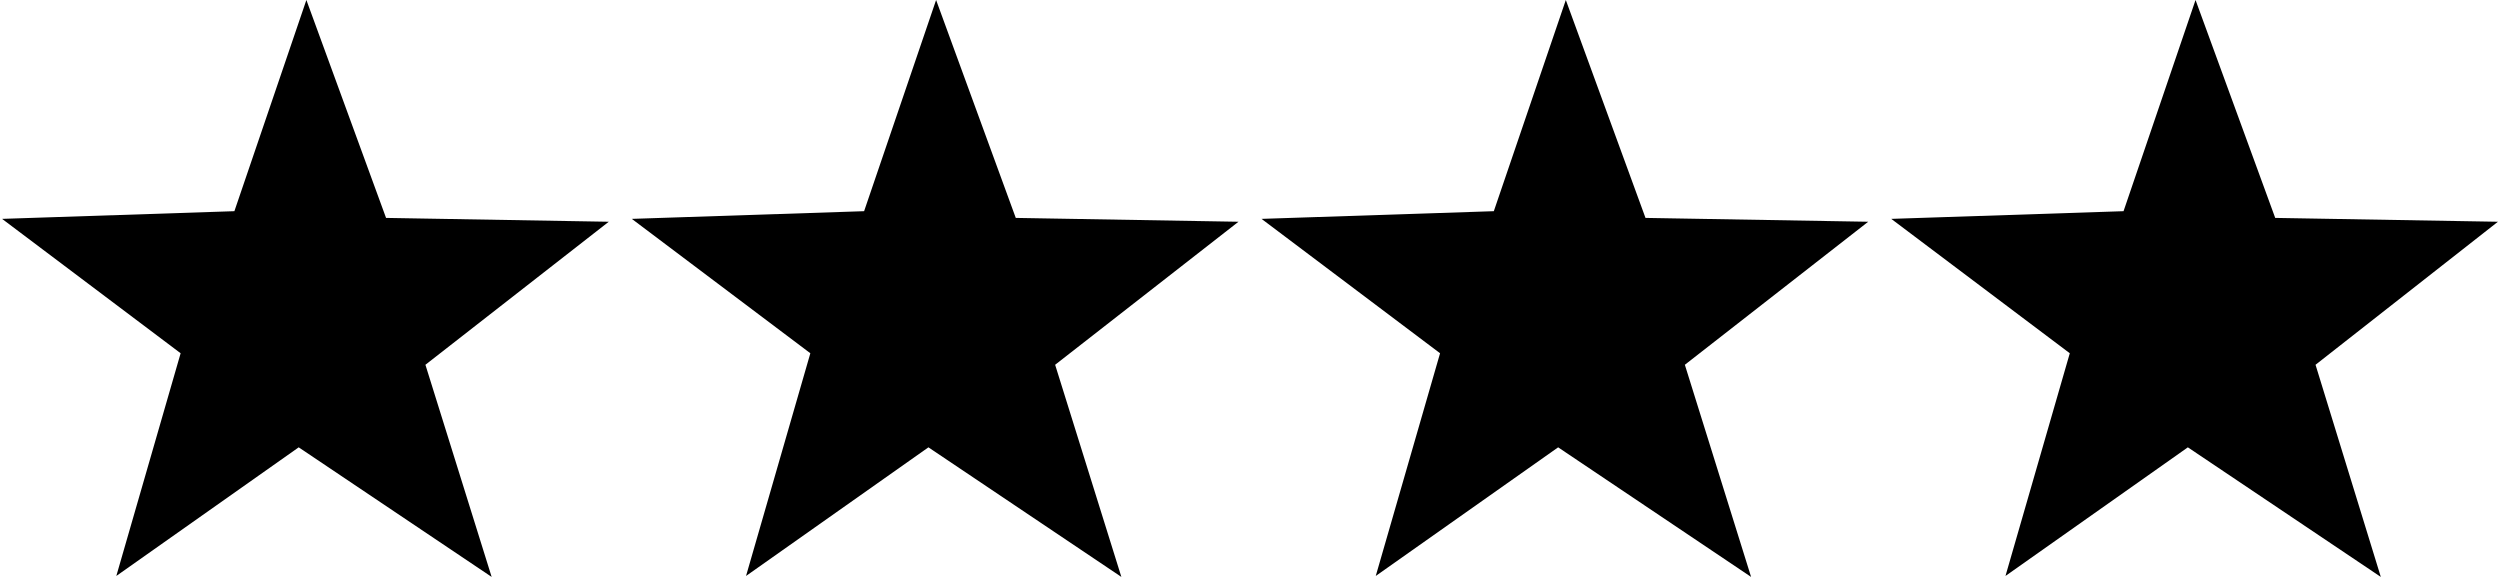
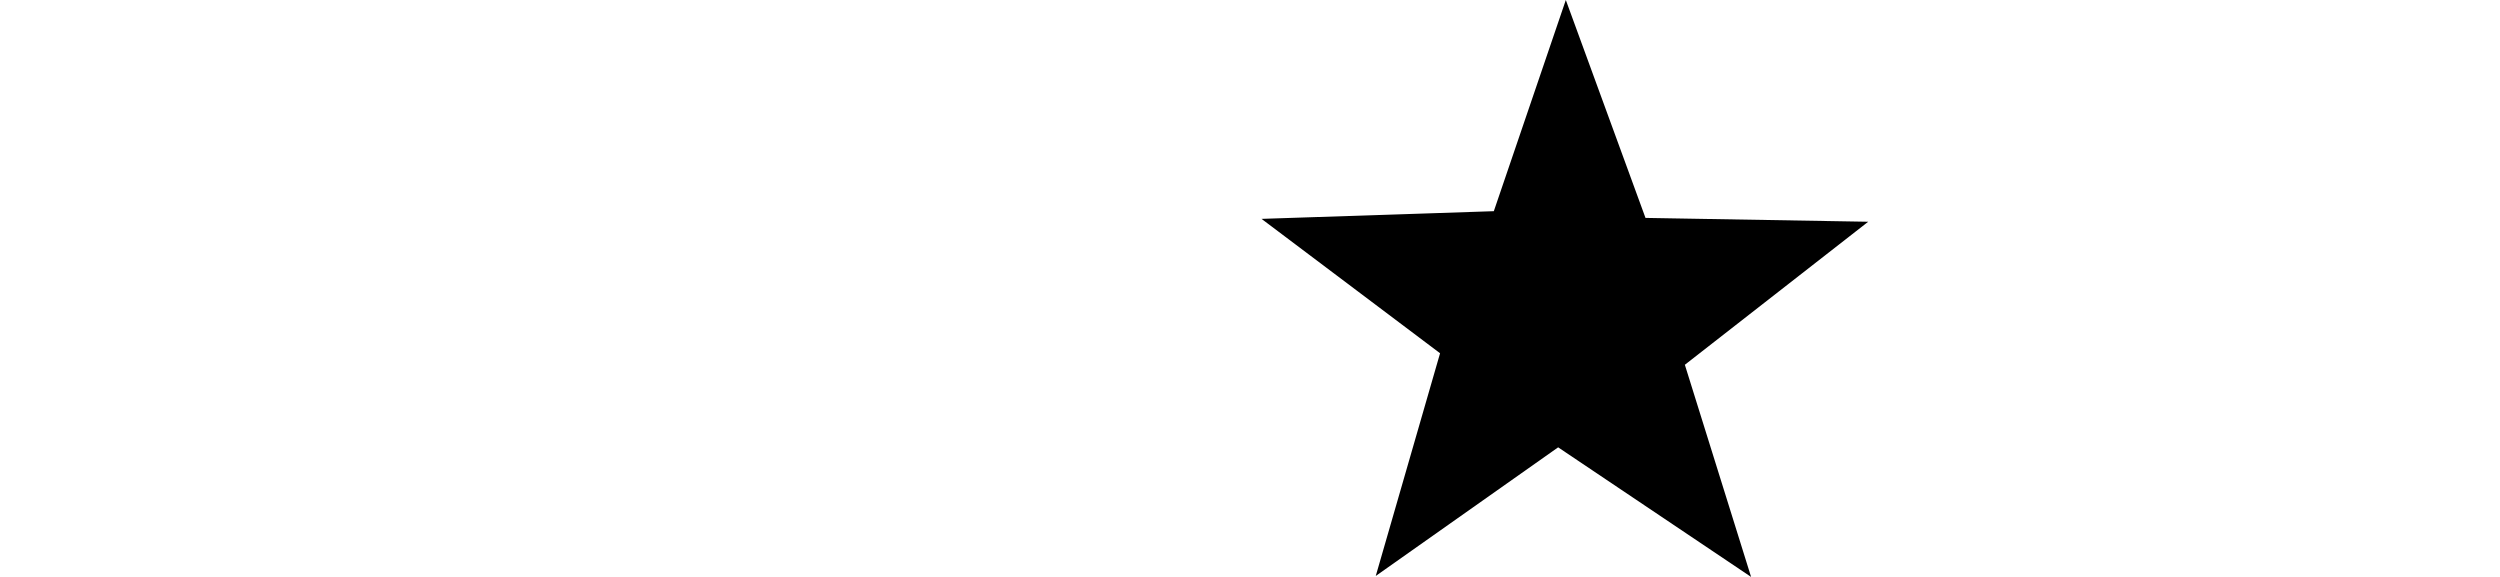
<svg xmlns="http://www.w3.org/2000/svg" xml:space="preserve" width="26px" height="6px" version="1.1" style="shape-rendering:geometricPrecision; text-rendering:geometricPrecision; image-rendering:optimizeQuality; fill-rule:evenodd; clip-rule:evenodd" viewBox="0 0 260 60.1">
  <defs>
    <style type="text/css">
   
    .fil0 {fill:black}
   
  </style>
  </defs>
  <g id="Layer_x0020_1">
    <g id="_2606149035504">
-       <polygon class="fil0" points="31.7,0 40,22.7 63.2,23.1 44.1,38 51,60.1 30.9,46.6 11.9,60 18.6,36.8 0,22.8 24.2,22 " />
-       <polygon class="fil0" points="97.3,0 105.6,22.7 128.8,23.1 109.7,38 116.6,60.1 96.5,46.6 77.5,60 84.2,36.8 65.6,22.8 89.8,22 " />
      <polygon class="fil0" points="162.9,0 171.2,22.7 194.4,23.1 175.3,38 182.2,60.1 162.1,46.6 143.1,60 149.8,36.8 131.2,22.8 155.4,22 " />
-       <polygon class="fil0" points="228.5,0 236.8,22.7 260,23.1 241,38 247.8,60.1 227.7,46.6 208.7,60 215.4,36.8 196.8,22.8 221,22 " />
    </g>
  </g>
</svg>